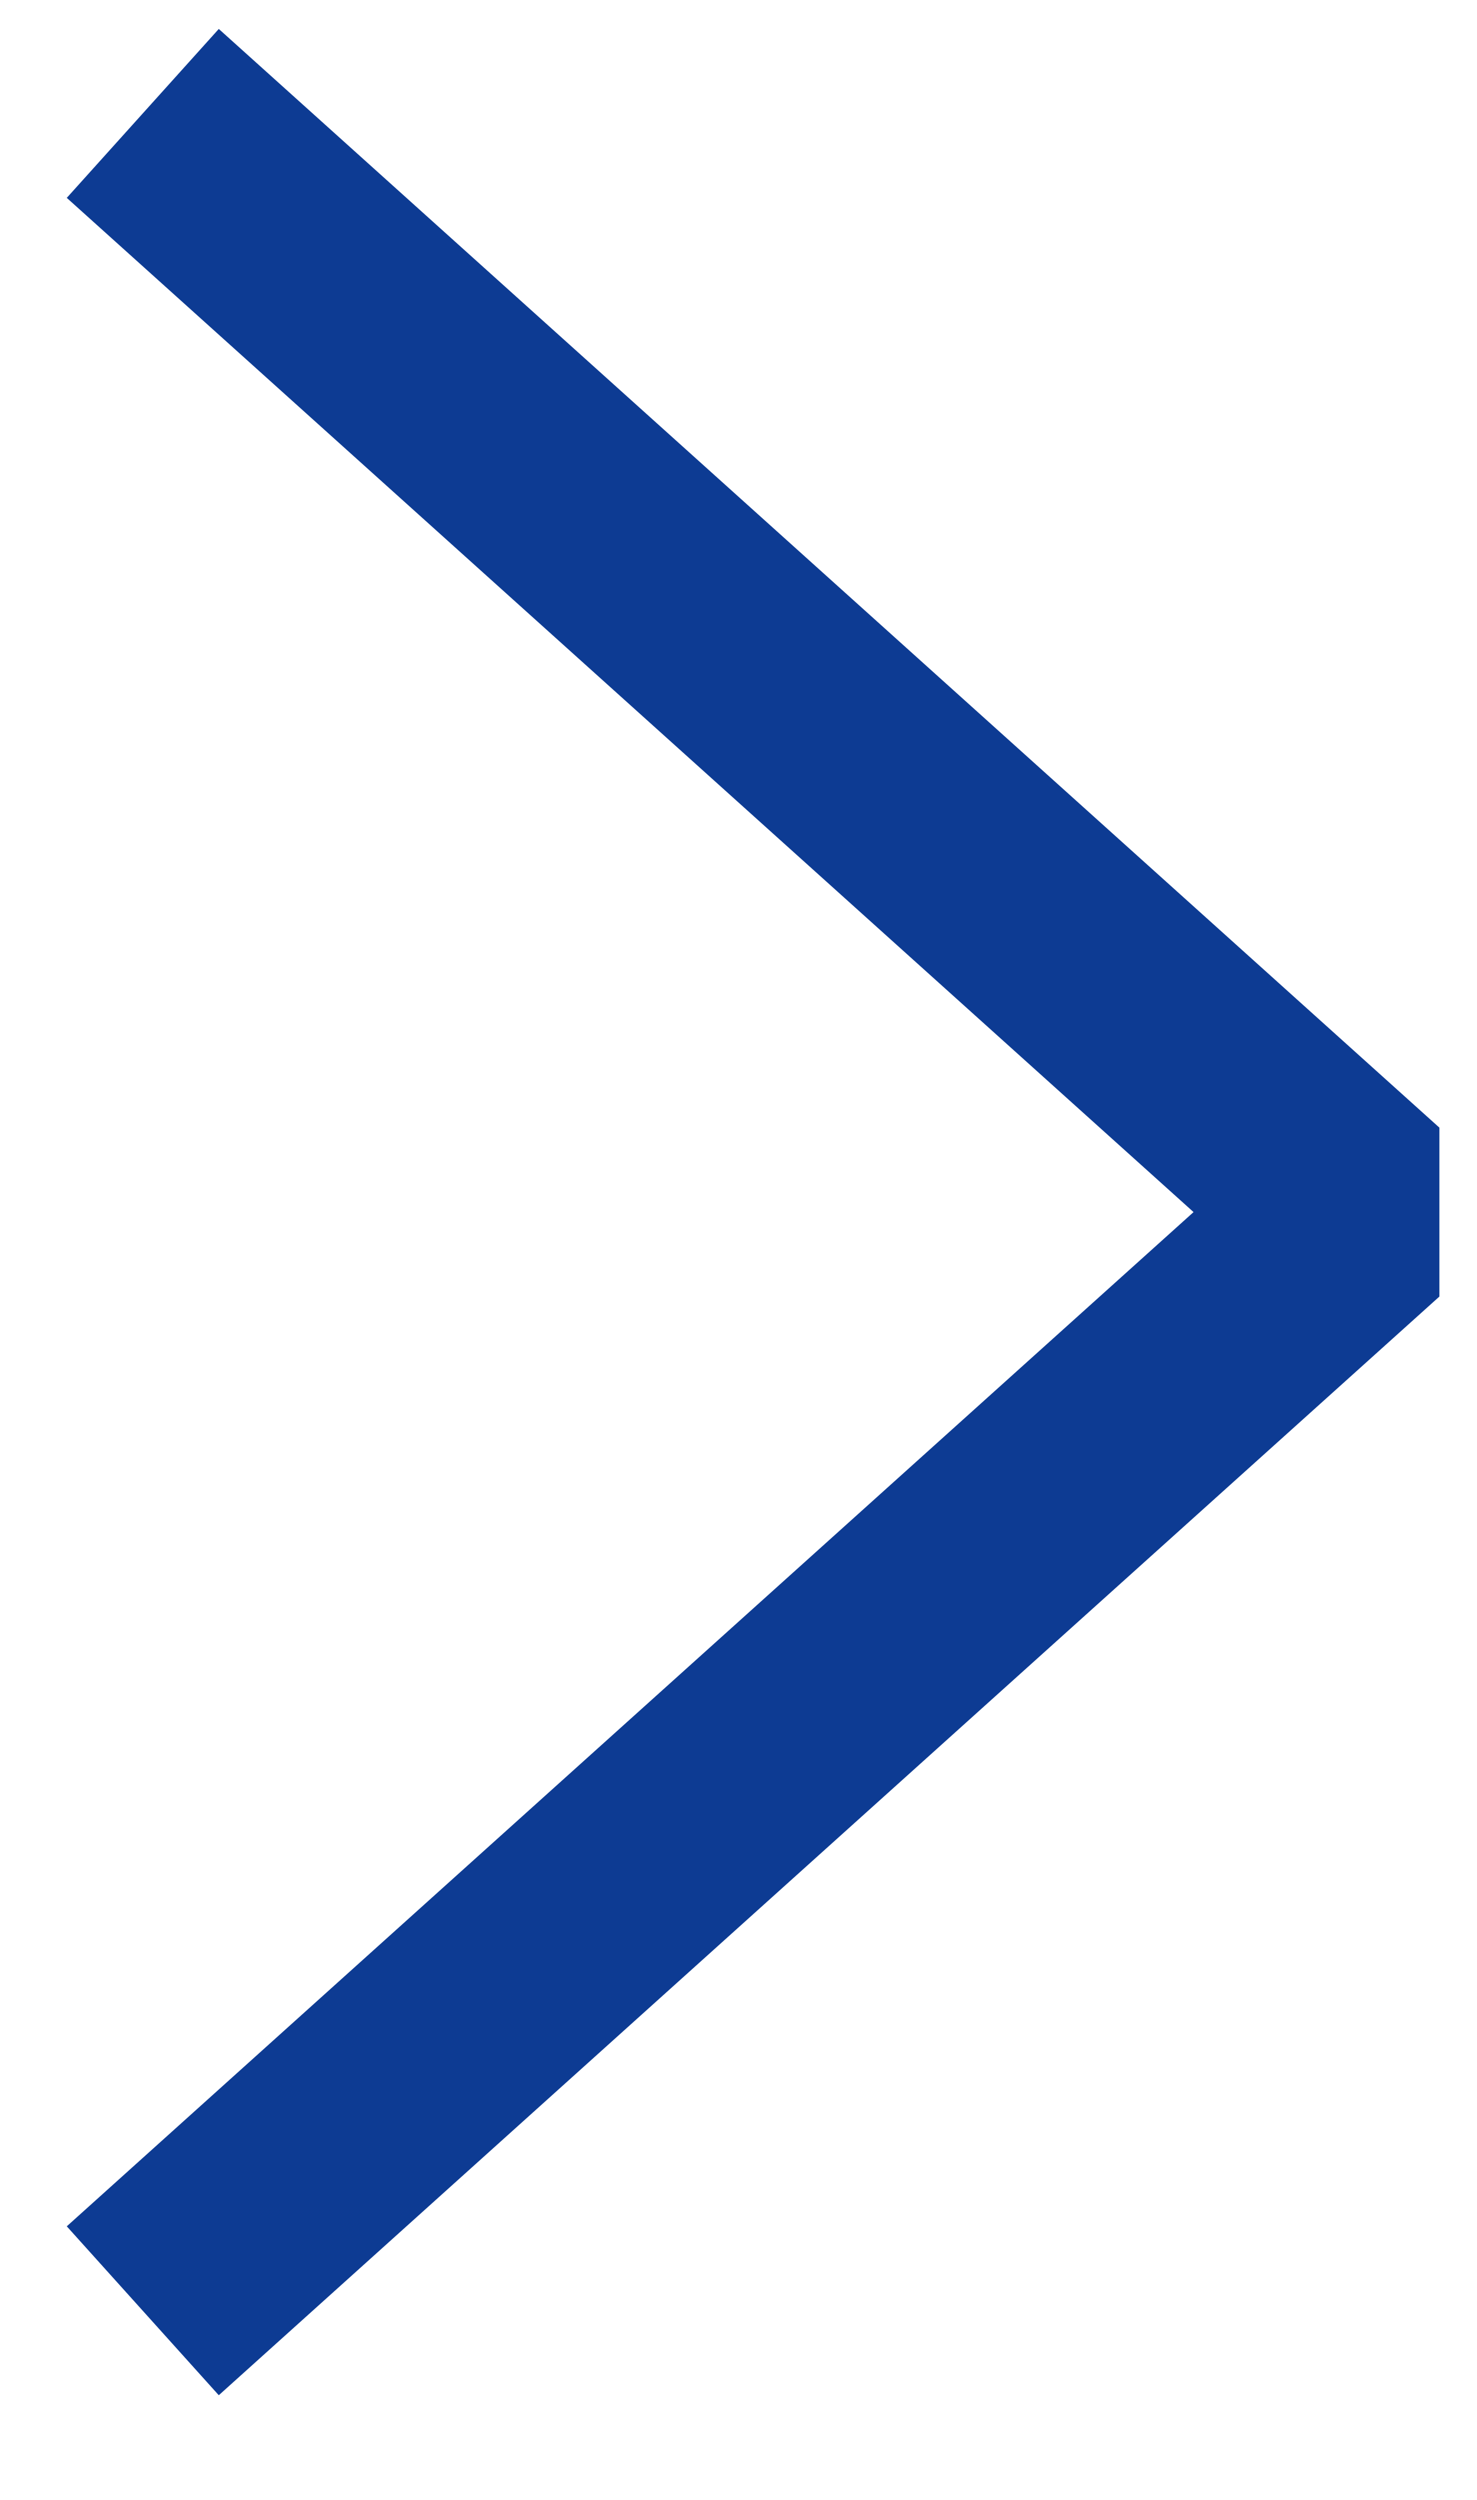
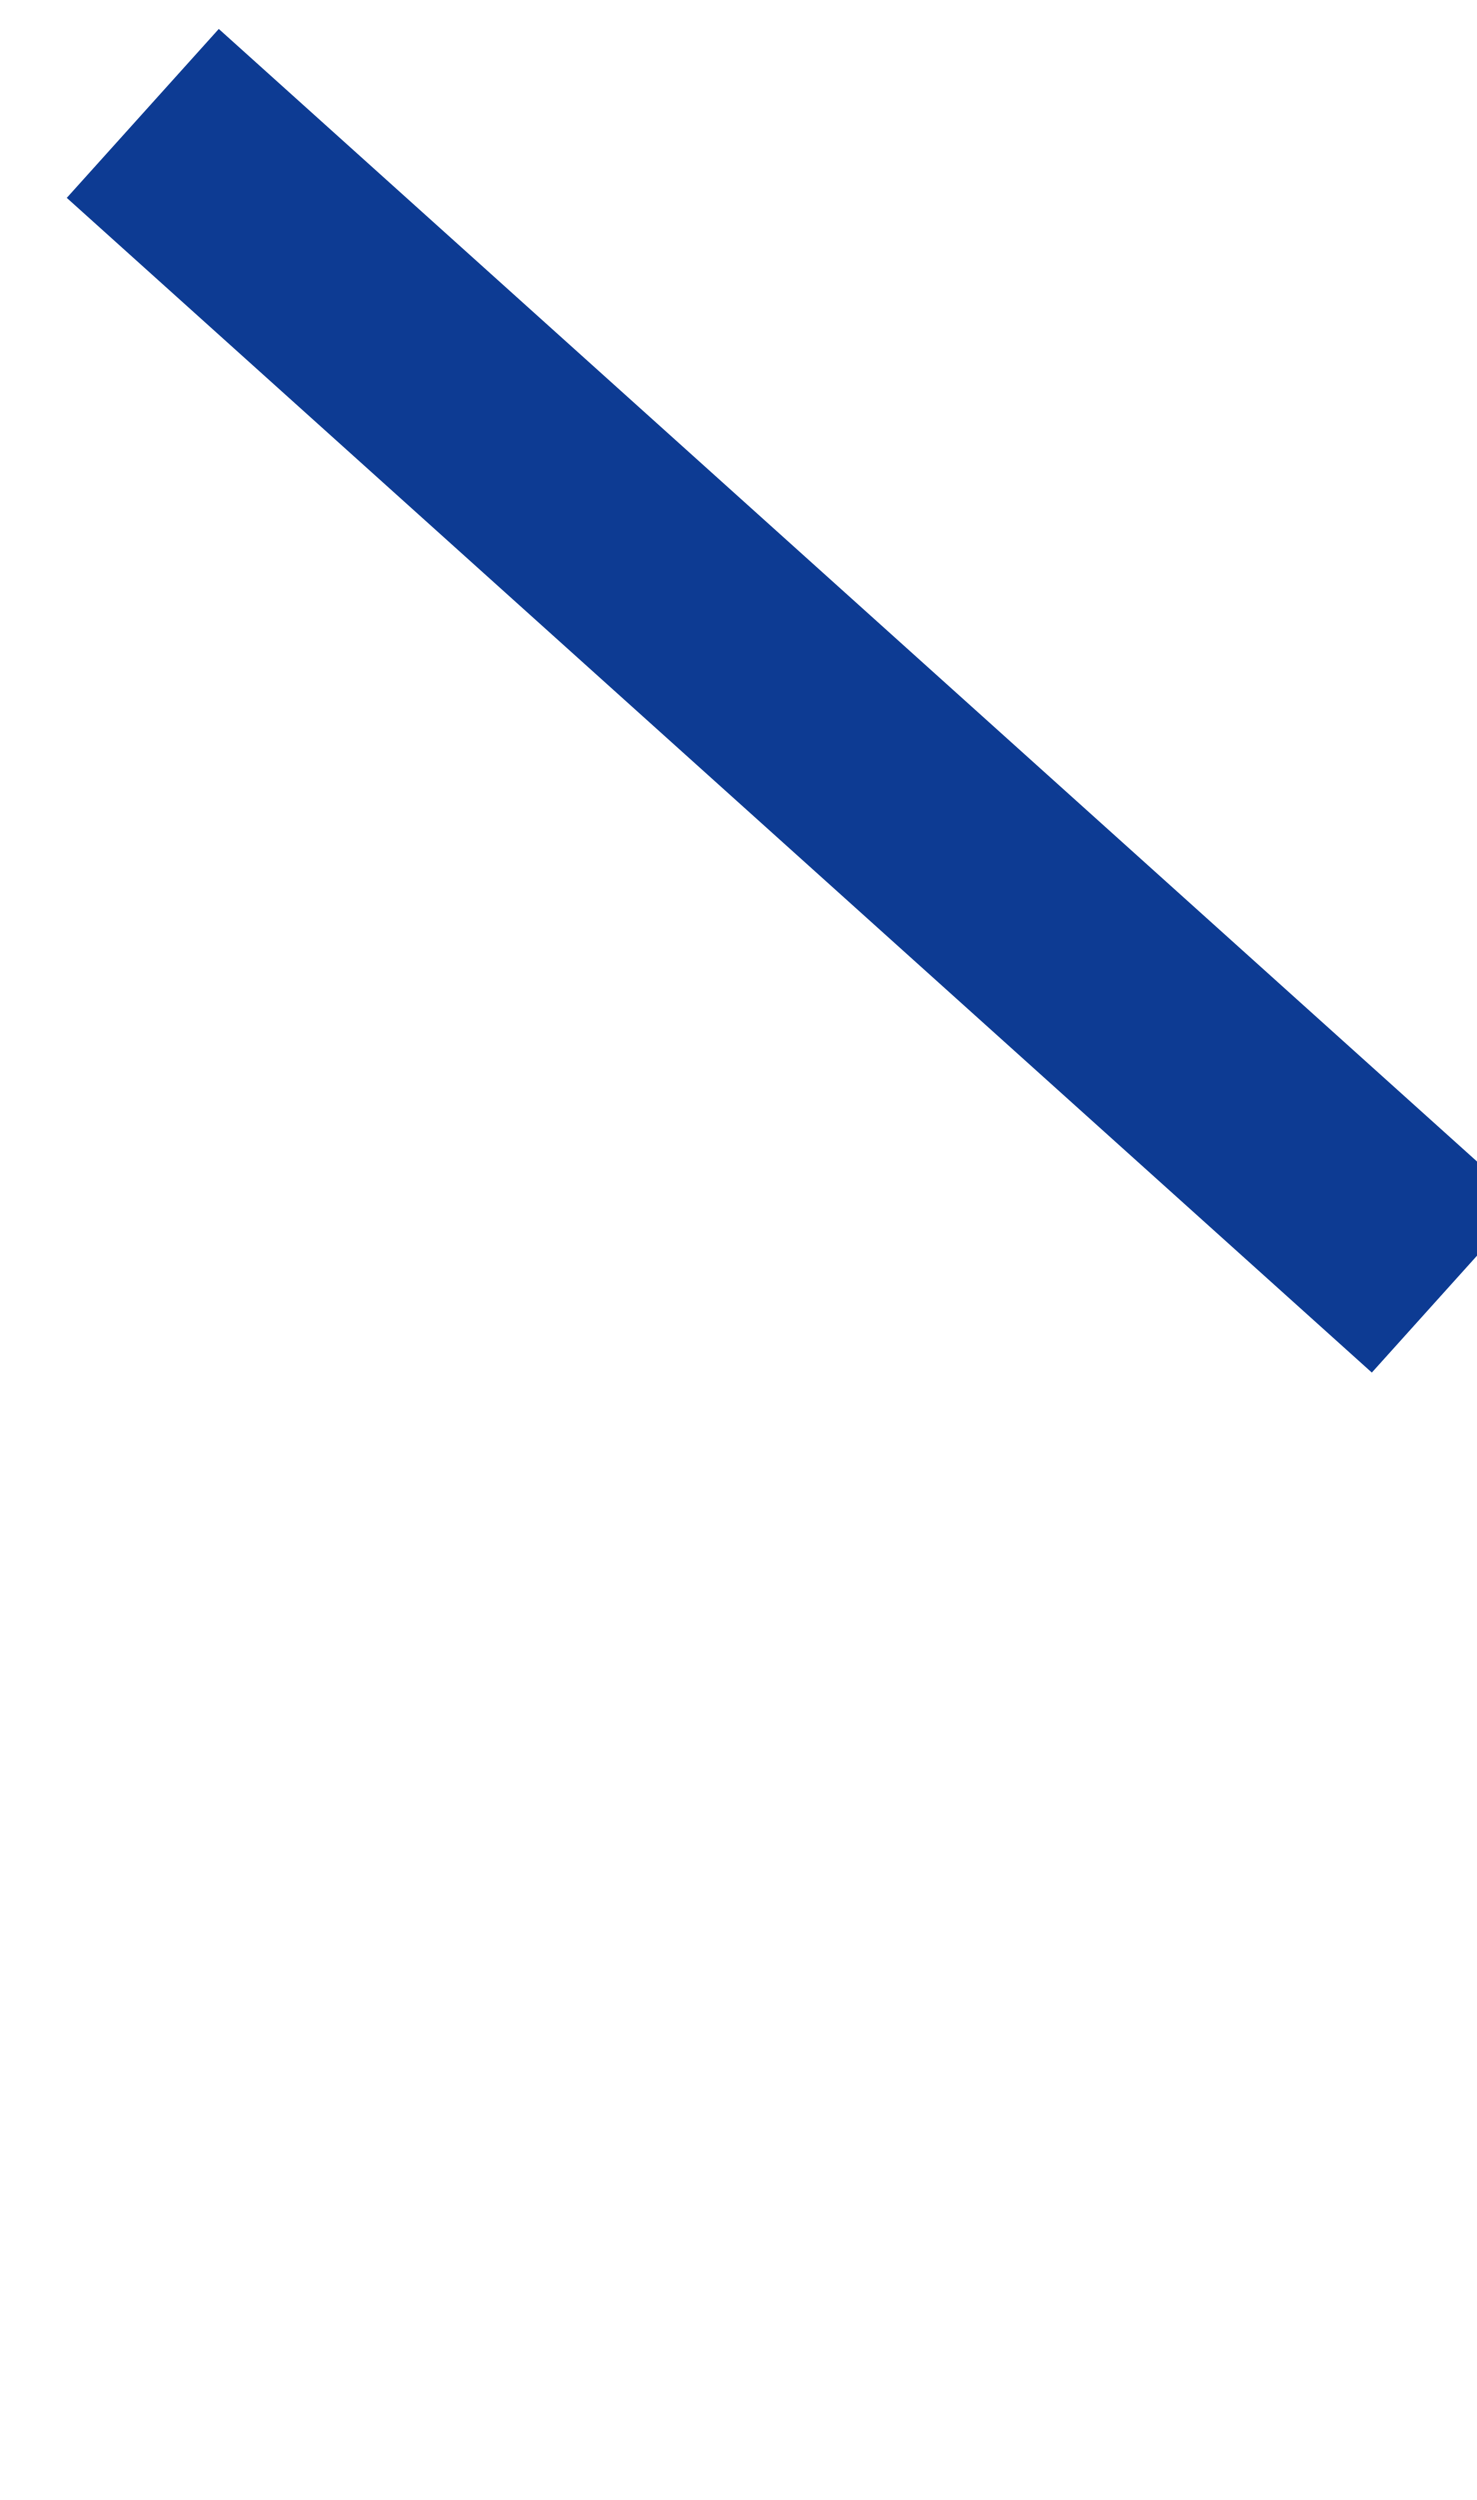
<svg xmlns="http://www.w3.org/2000/svg" width="13" height="22" viewBox="0 0 13 22" fill="none">
-   <path d="M2 1.667L12 10.667L2 19.667" stroke="#0D3B93" stroke-width="2" stroke-linecap="square" stroke-linejoin="bevel" />
+   <path d="M2 1.667L12 10.667" stroke="#0D3B93" stroke-width="2" stroke-linecap="square" stroke-linejoin="bevel" />
</svg>